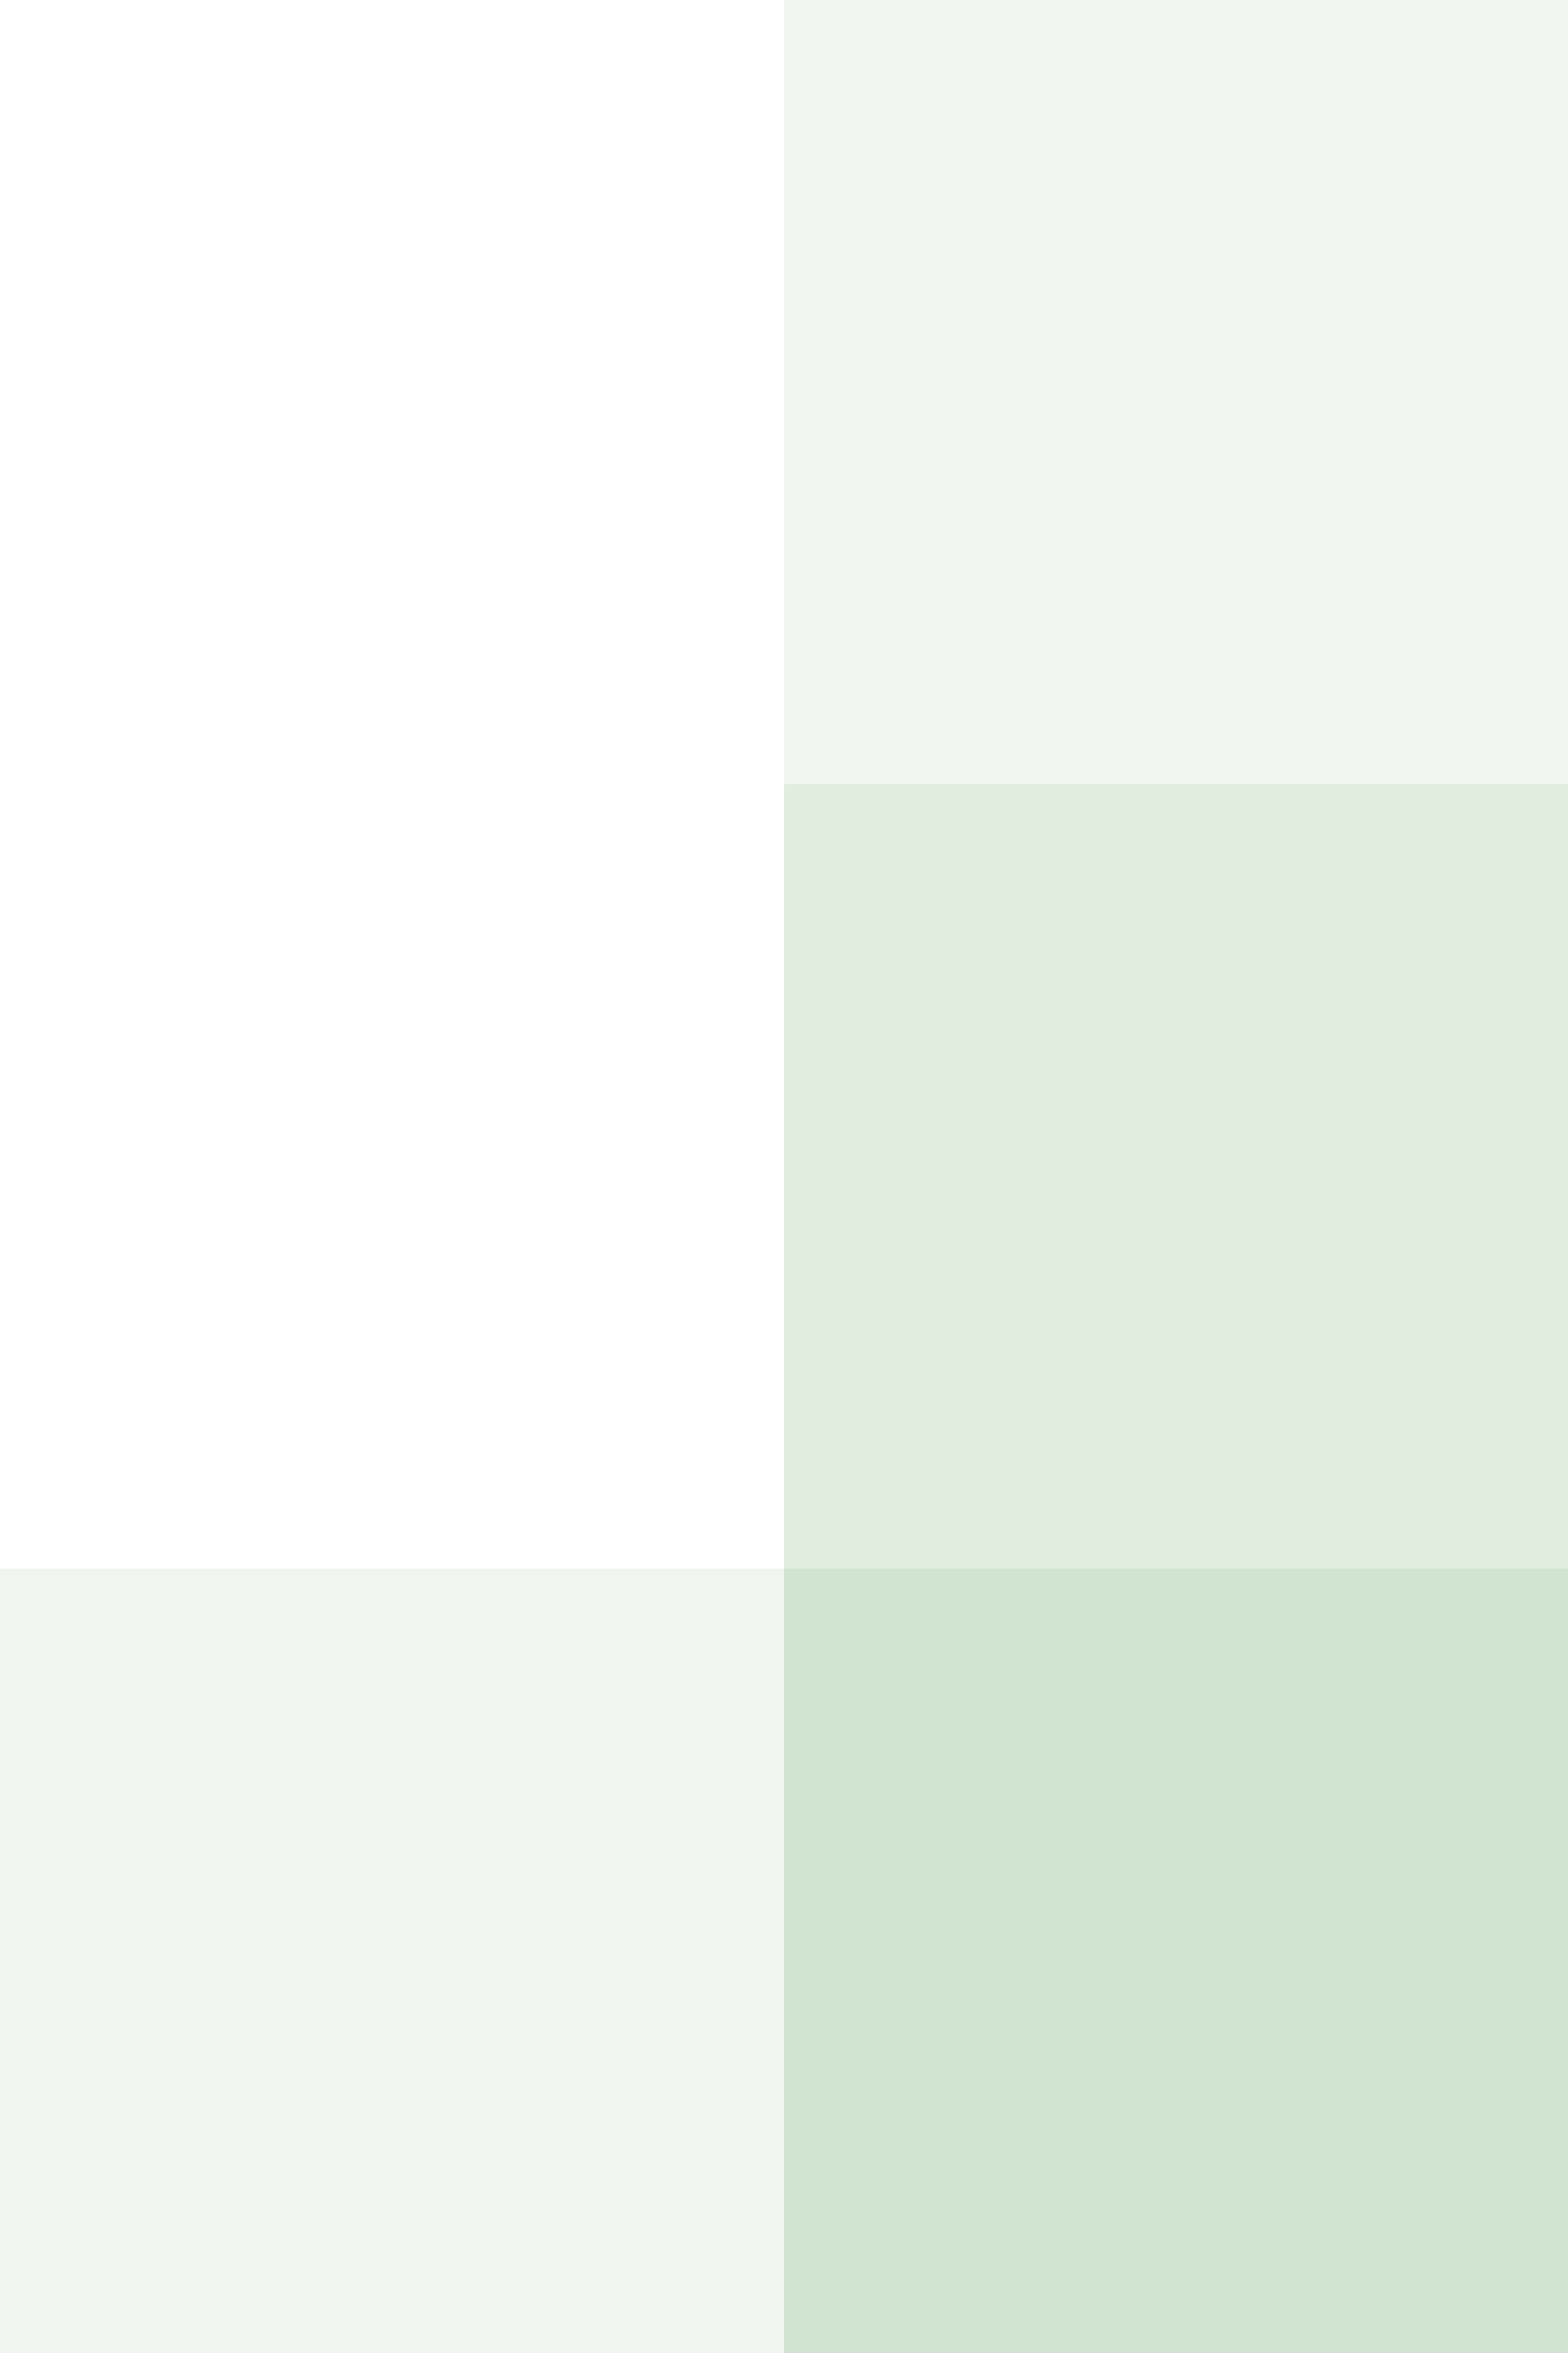
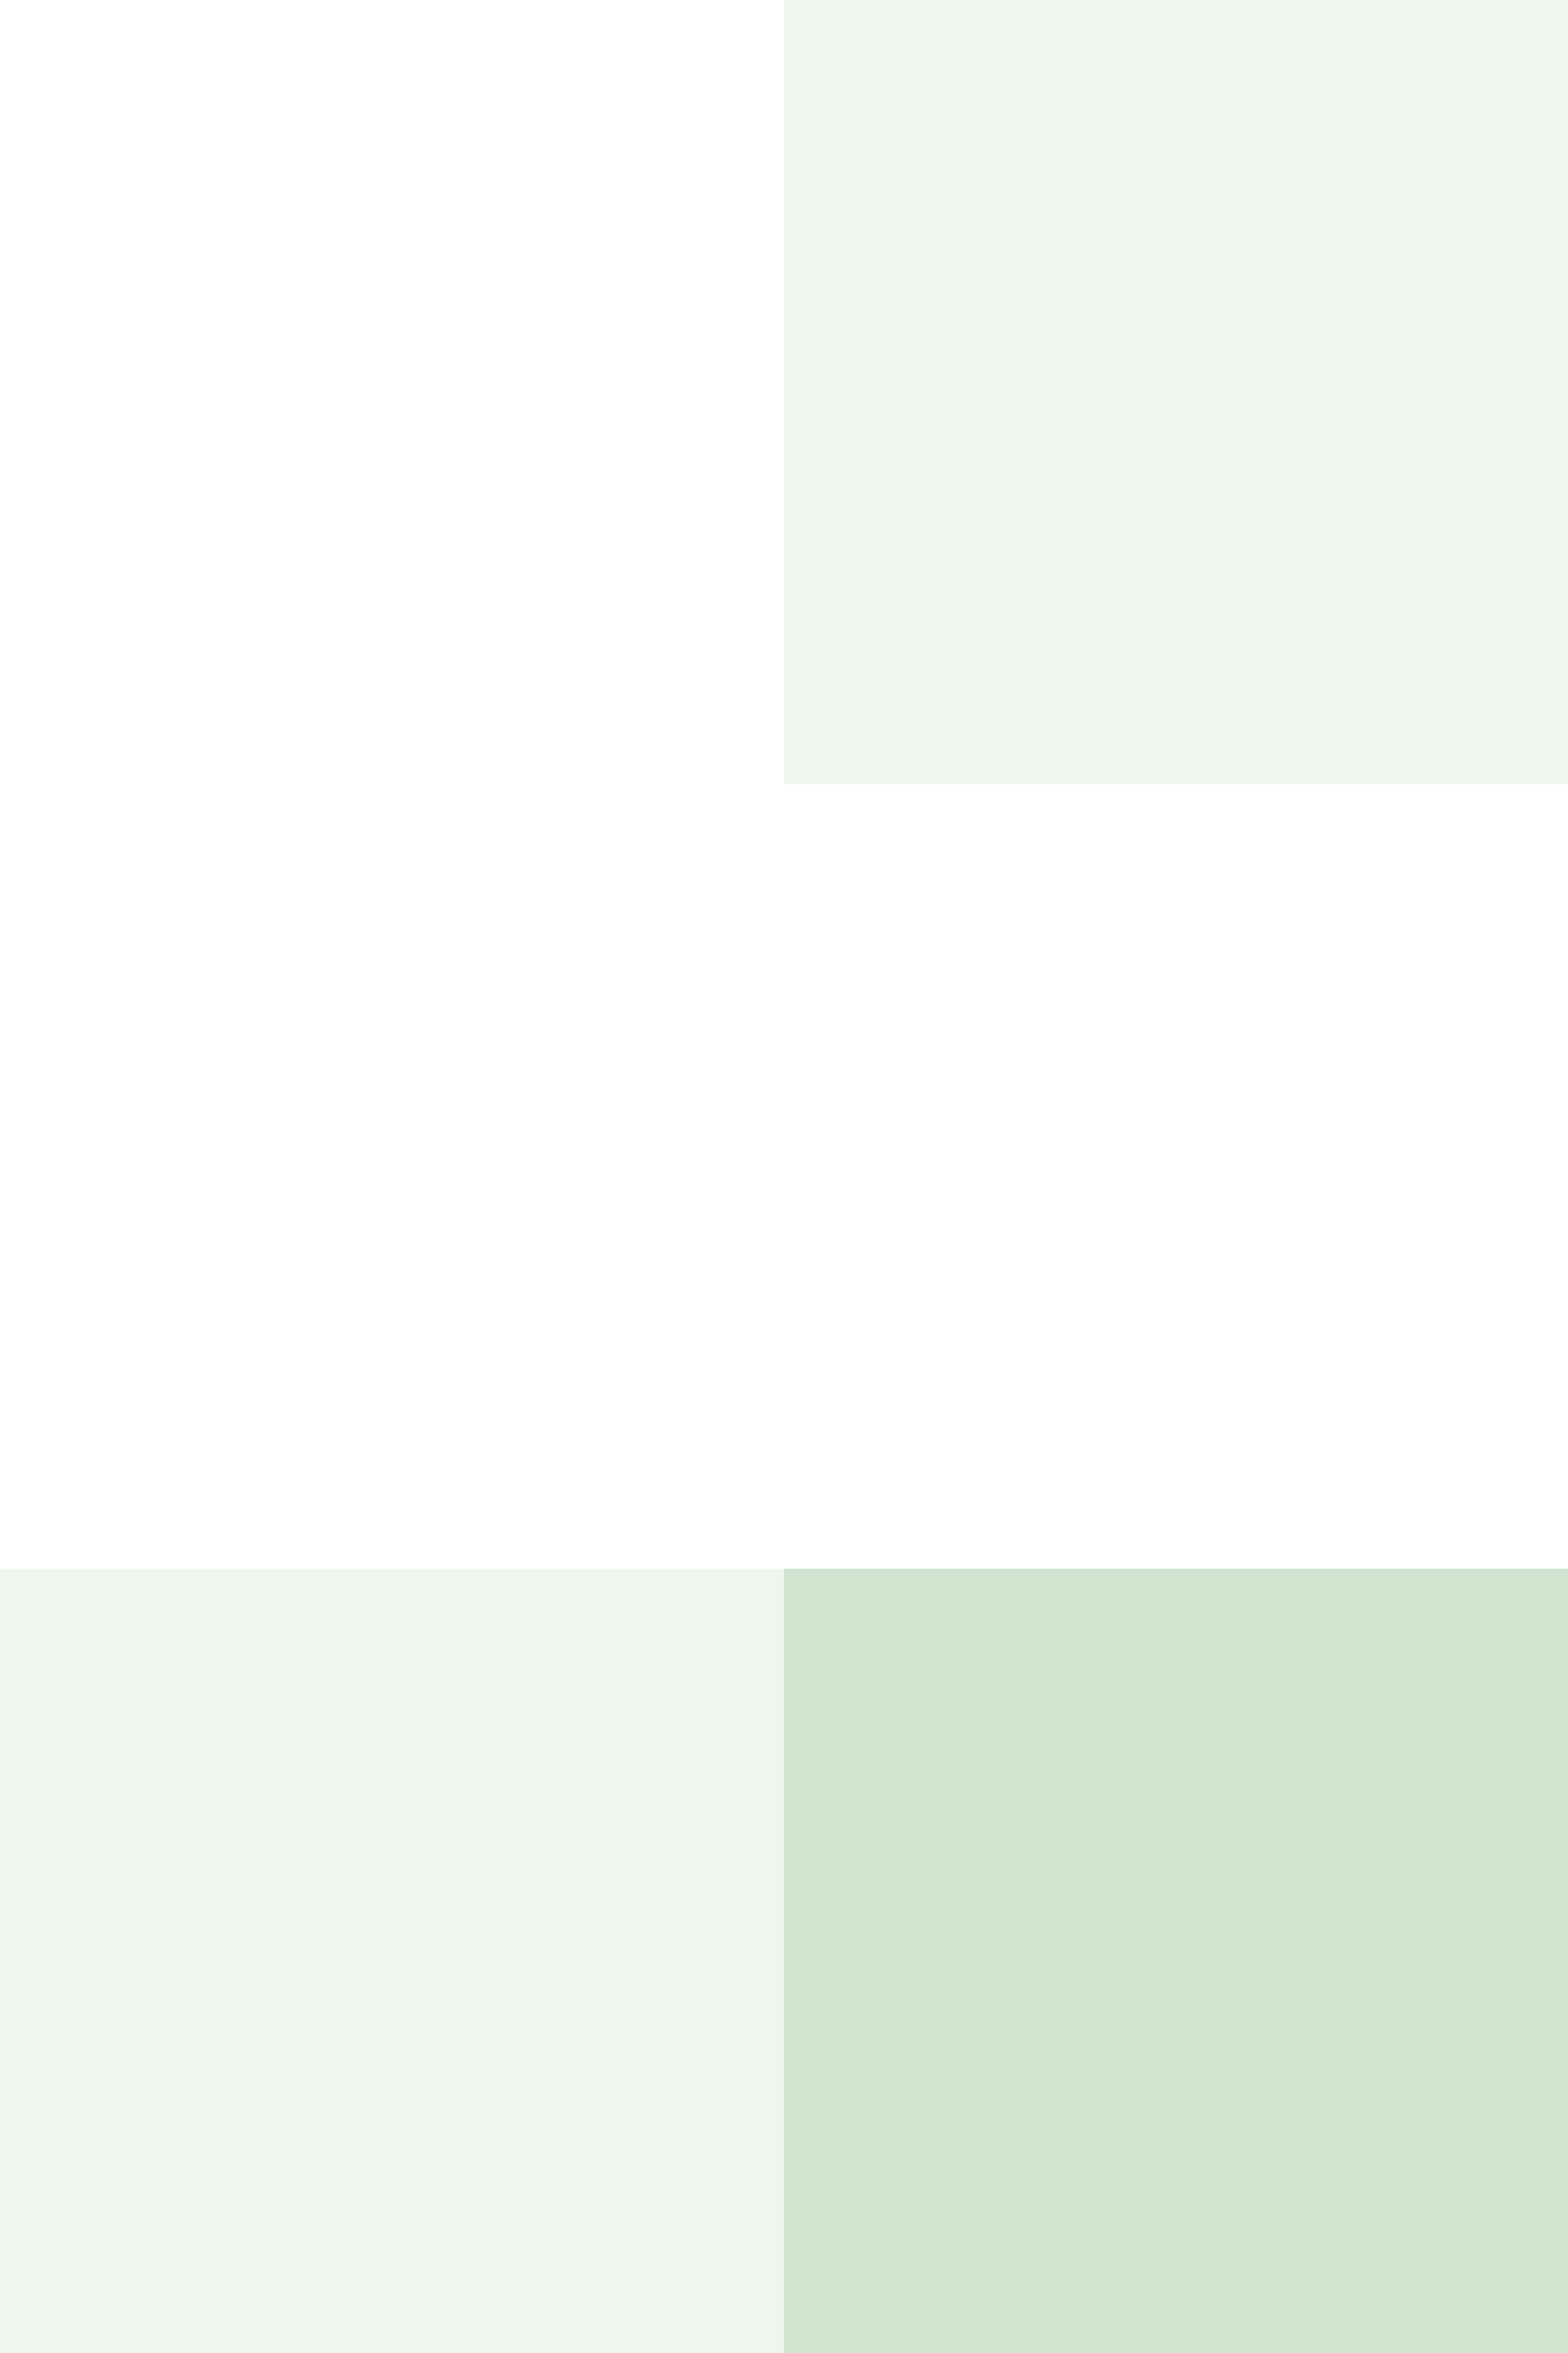
<svg xmlns="http://www.w3.org/2000/svg" width="320px" height="480px" viewBox="0 0 320 480" version="1.1">
  <title>Rectangles</title>
  <desc>Created with Sketch.</desc>
  <g id="Page-1" stroke="none" stroke-width="1" fill="none" fill-rule="evenodd">
    <g id="Desktop-HD---Home-Page---1-news" transform="translate(-1120, -2517)" fill="#65A563">
      <g id="Services" transform="translate(0, 1766)">
        <g id="Property-maintenance" transform="translate(182, 719)">
          <g id="Rectangles" transform="translate(1098, 272) scale(-1, -1) translate(-1098, -272) translate(938, 32)">
-             <rect id="Rectangle" opacity="0.2" transform="translate(80, 240) scale(-1, -1) translate(-80, -240) " x="0" y="160" width="160" height="160" />
            <rect id="Rectangle-Copy-5" opacity="0.3" transform="translate(80, 80) scale(-1, -1) translate(-80, -80) " x="0" y="0" width="160" height="160" />
            <rect id="Rectangle-Copy-6" opacity="0.1" transform="translate(240, 80) scale(-1, -1) translate(-240, -80) " x="160" y="0" width="160" height="160" />
            <rect id="Rectangle-Copy-8" opacity="0.1" x="0" y="320" width="160" height="160" />
          </g>
        </g>
      </g>
    </g>
  </g>
</svg>